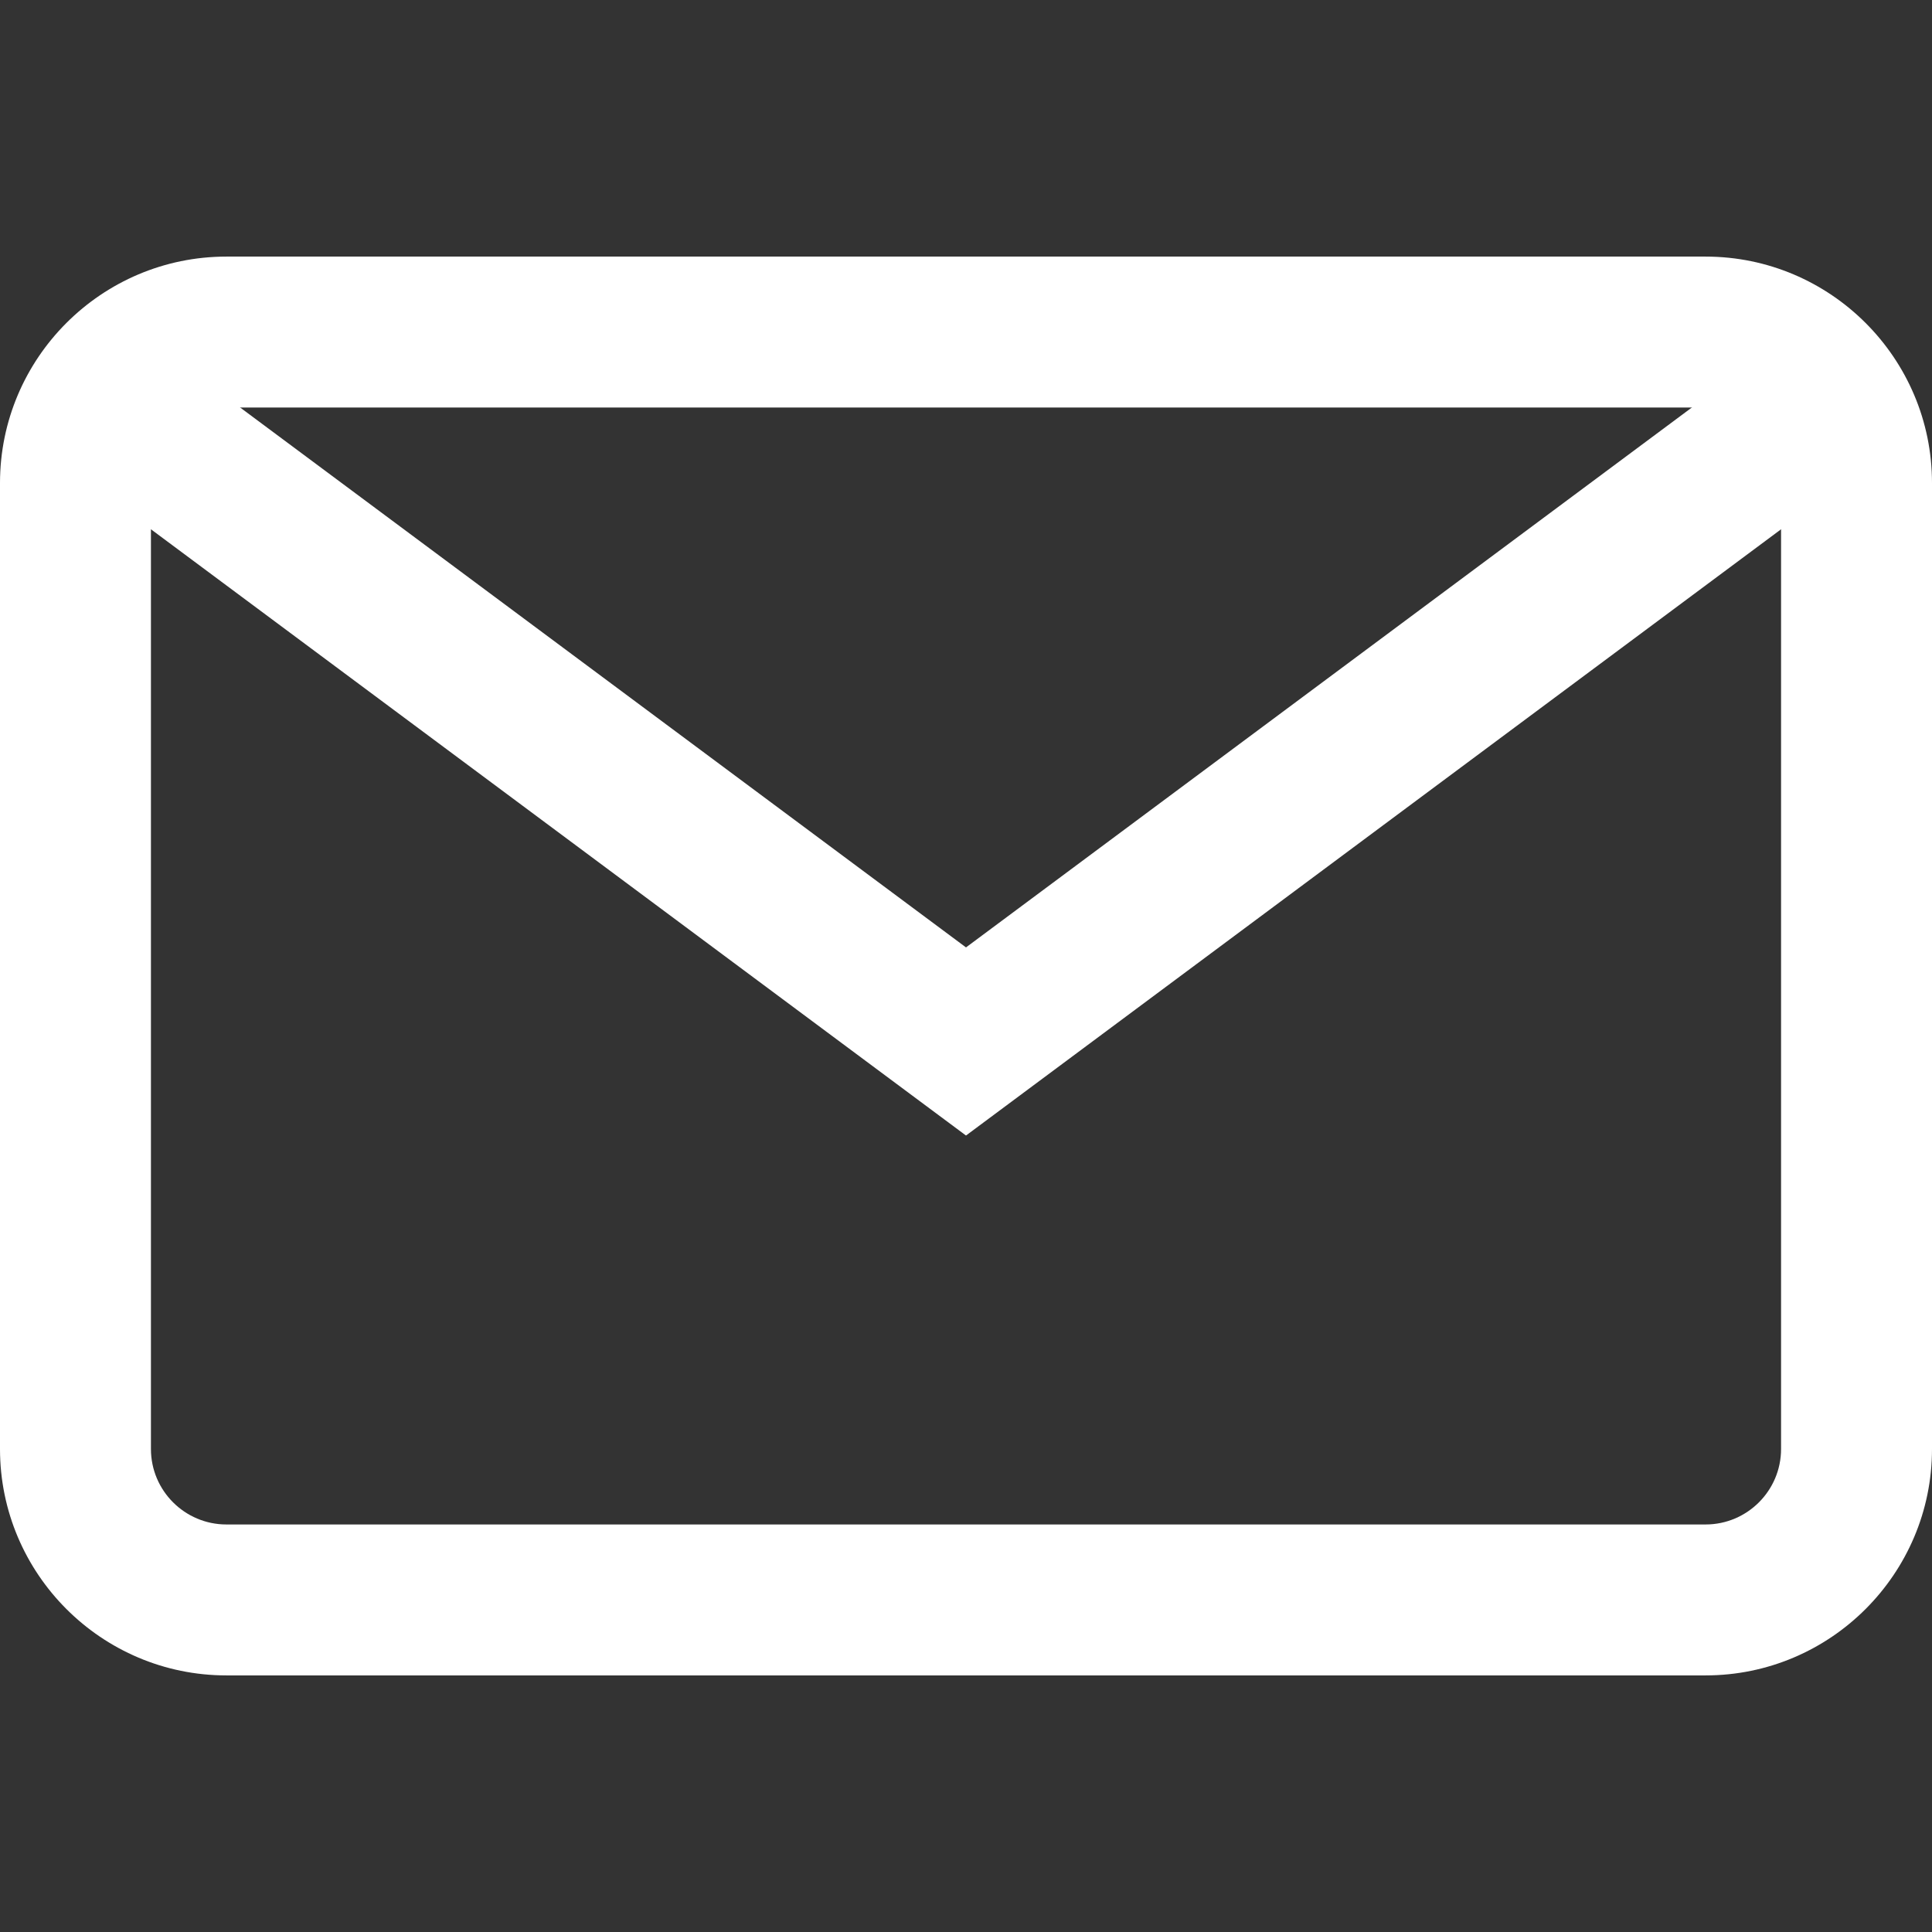
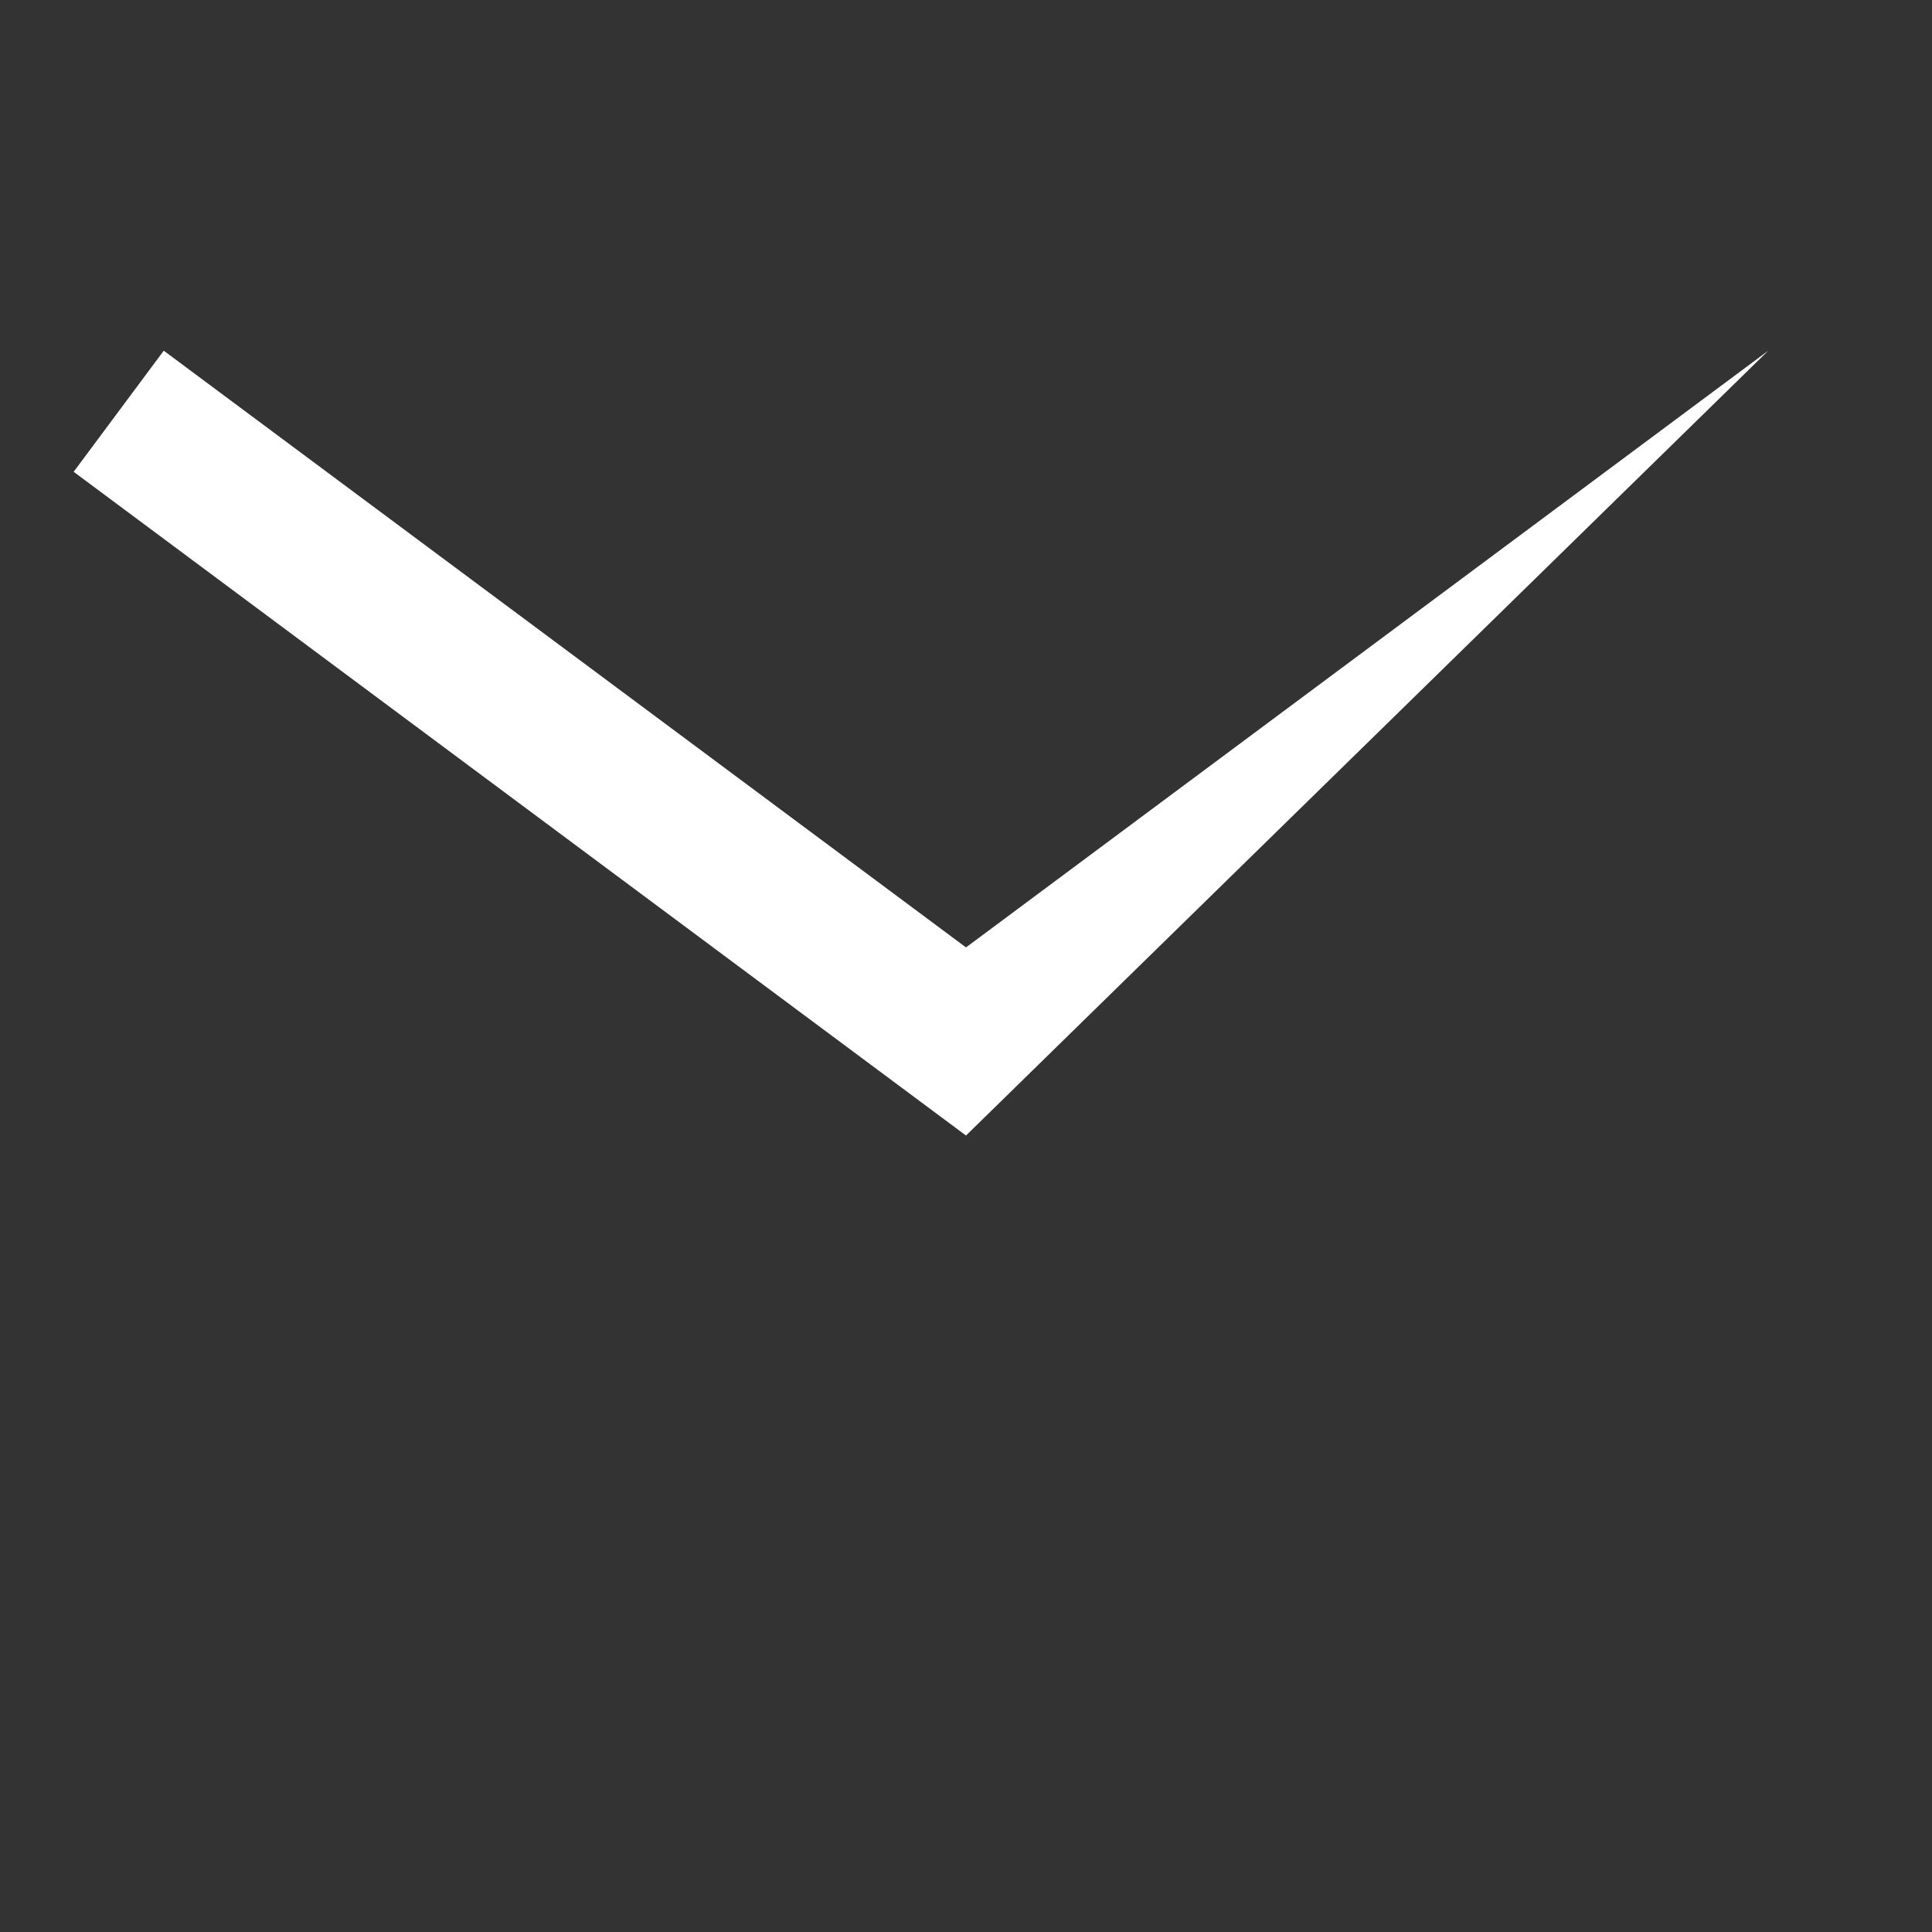
<svg xmlns="http://www.w3.org/2000/svg" version="1.1" width="512" height="512" x="0" y="0" viewBox="0 0 512 512" style="enable-background:new 0 0 512 512" xml:space="preserve">
  <rect x="0" y="0" width="512" height="512" fill="#333333" stroke="none" />
  <g>
-     <path d="M452 68H60C26.916 68 0 94.916 0 128v256c0 33.084 26.916 60 60 60h392c33.084 0 60-26.916 60-60V128c0-33.084-26.916-60-60-60zm20 316c0 11.028-8.972 20-20 20H60c-11.028 0-20-8.972-20-20V128c0-11.028 8.972-20 20-20h392c11.028 0 20 8.972 20 20v256z" fill="#ffffff" opacity="1" data-original="#000000" />
-     <path d="M468.604 92.937 256 251.074 43.396 92.937l-23.874 32.095L256 300.926l236.478-175.894z" fill="#ffffff" opacity="1" data-original="#000000" />
+     <path d="M468.604 92.937 256 251.074 43.396 92.937l-23.874 32.095L256 300.926z" fill="#ffffff" opacity="1" data-original="#000000" />
  </g>
</svg>